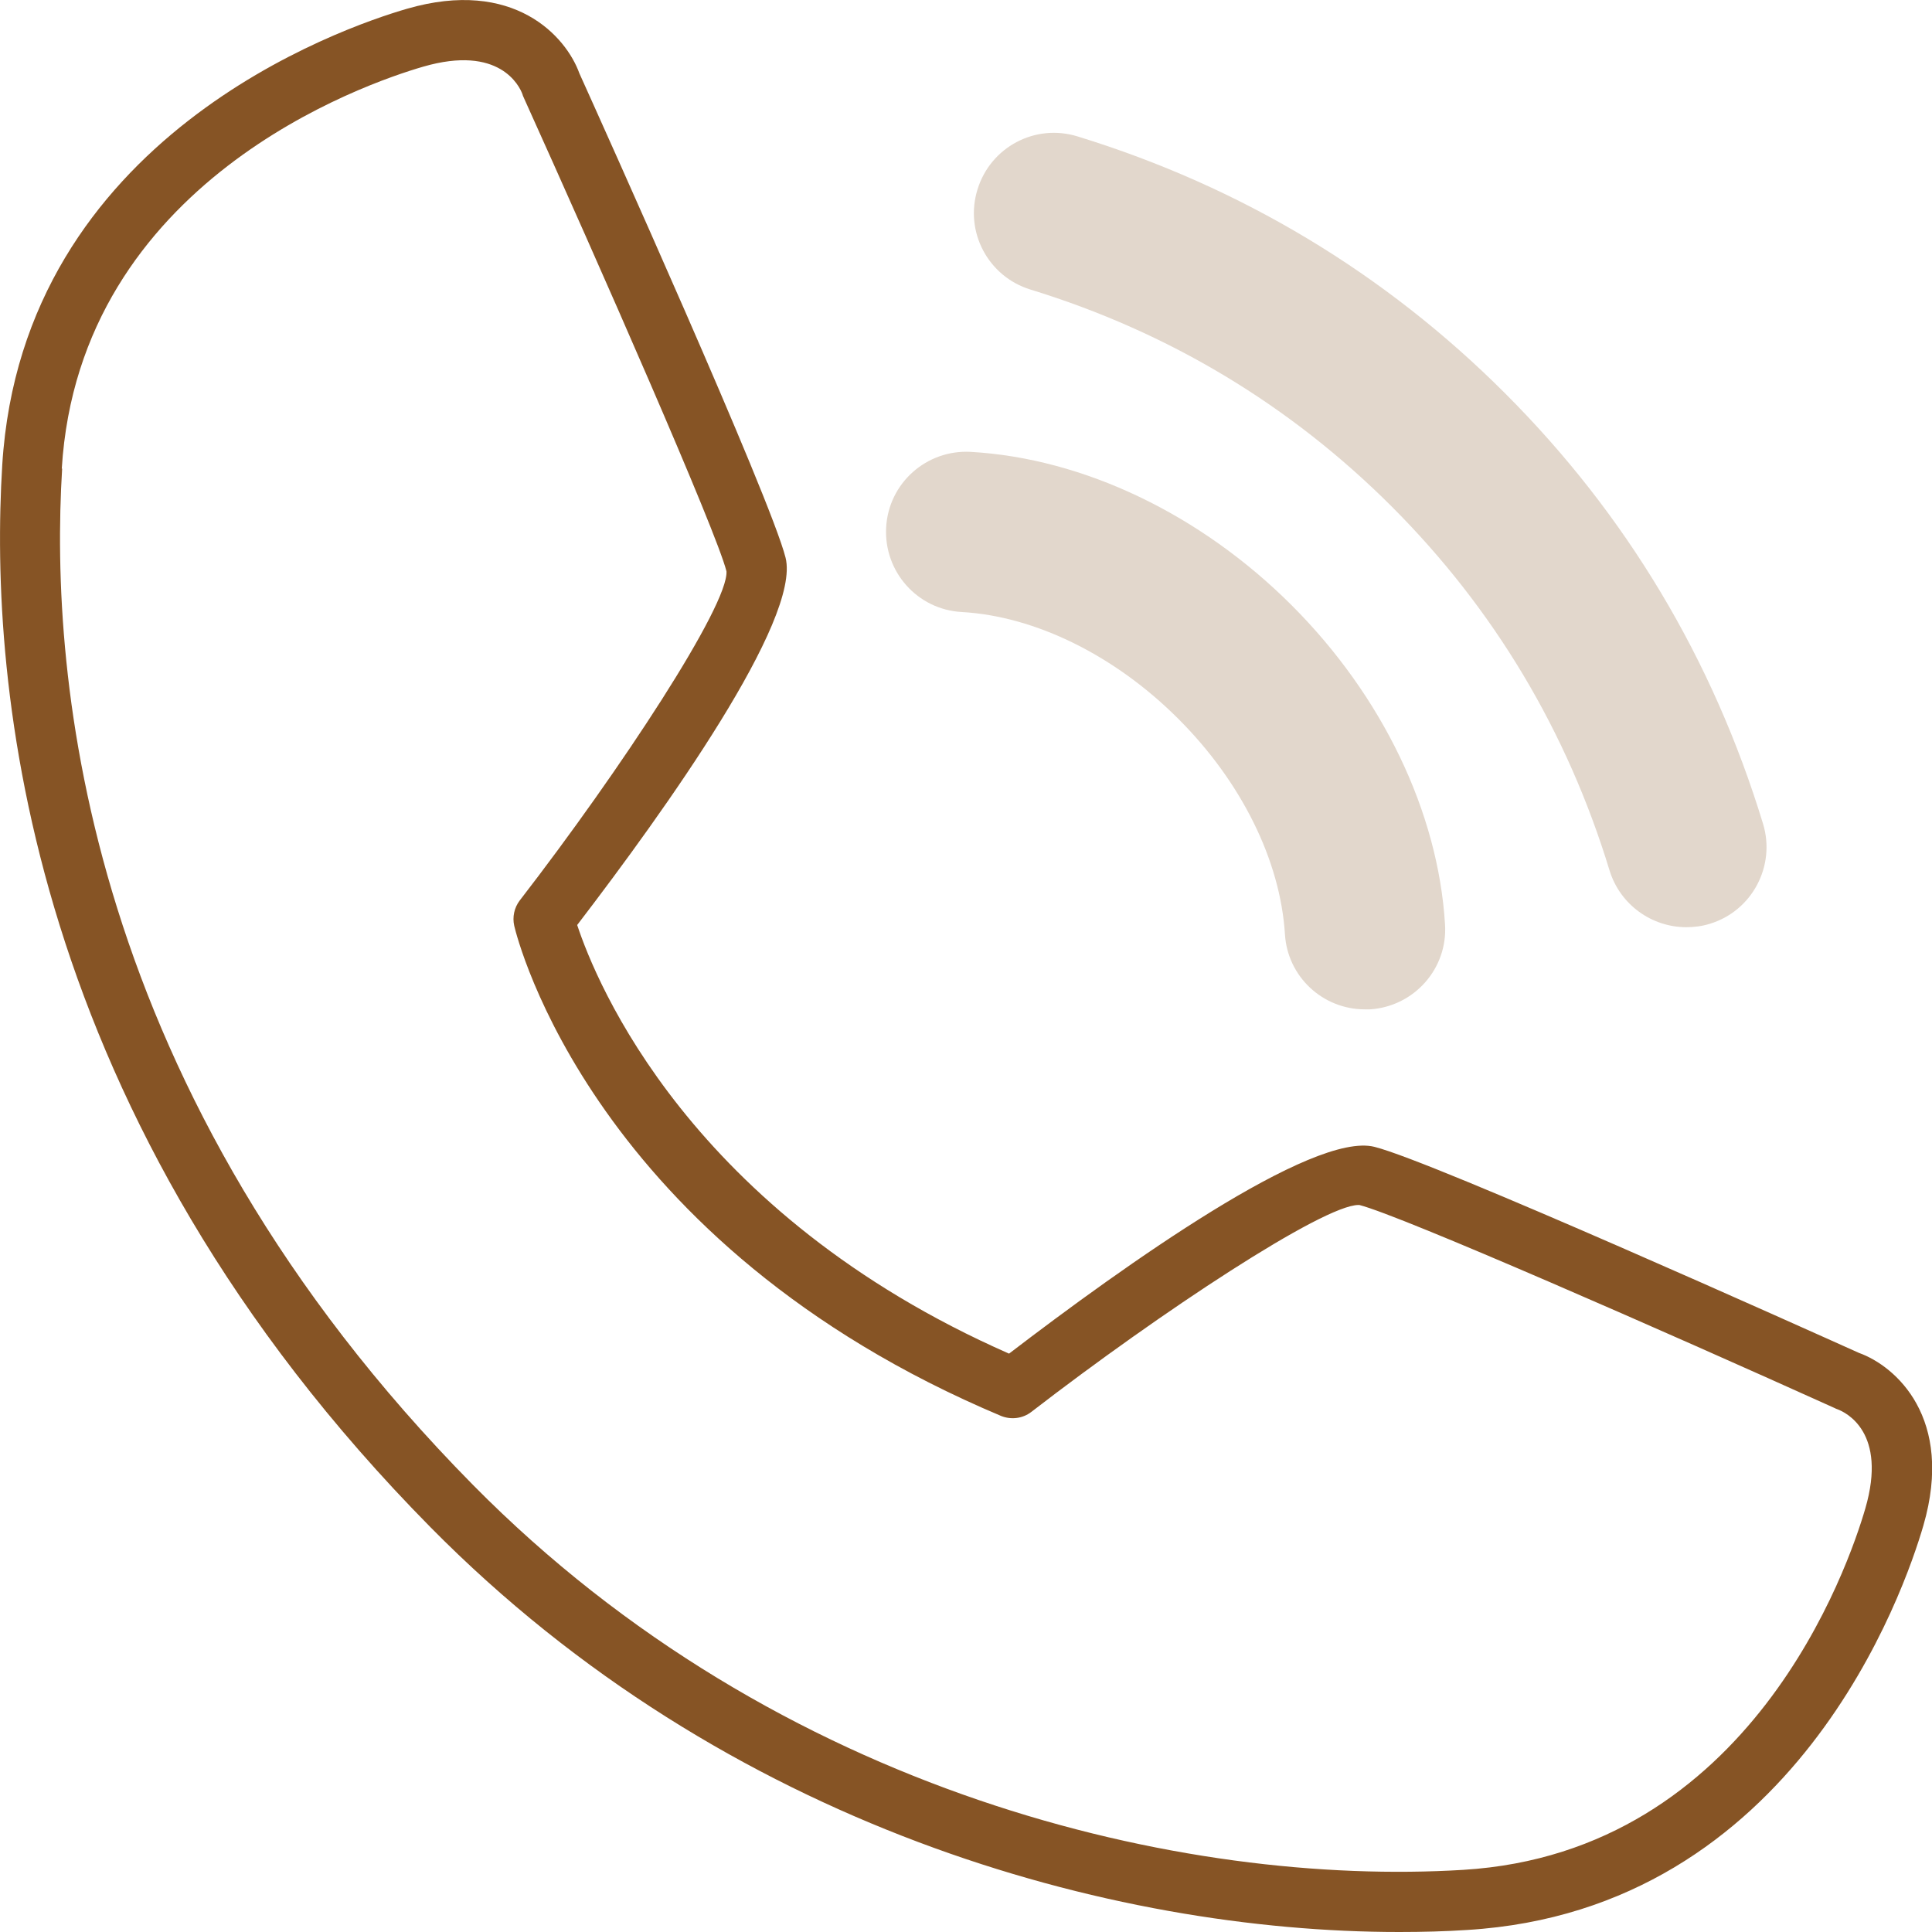
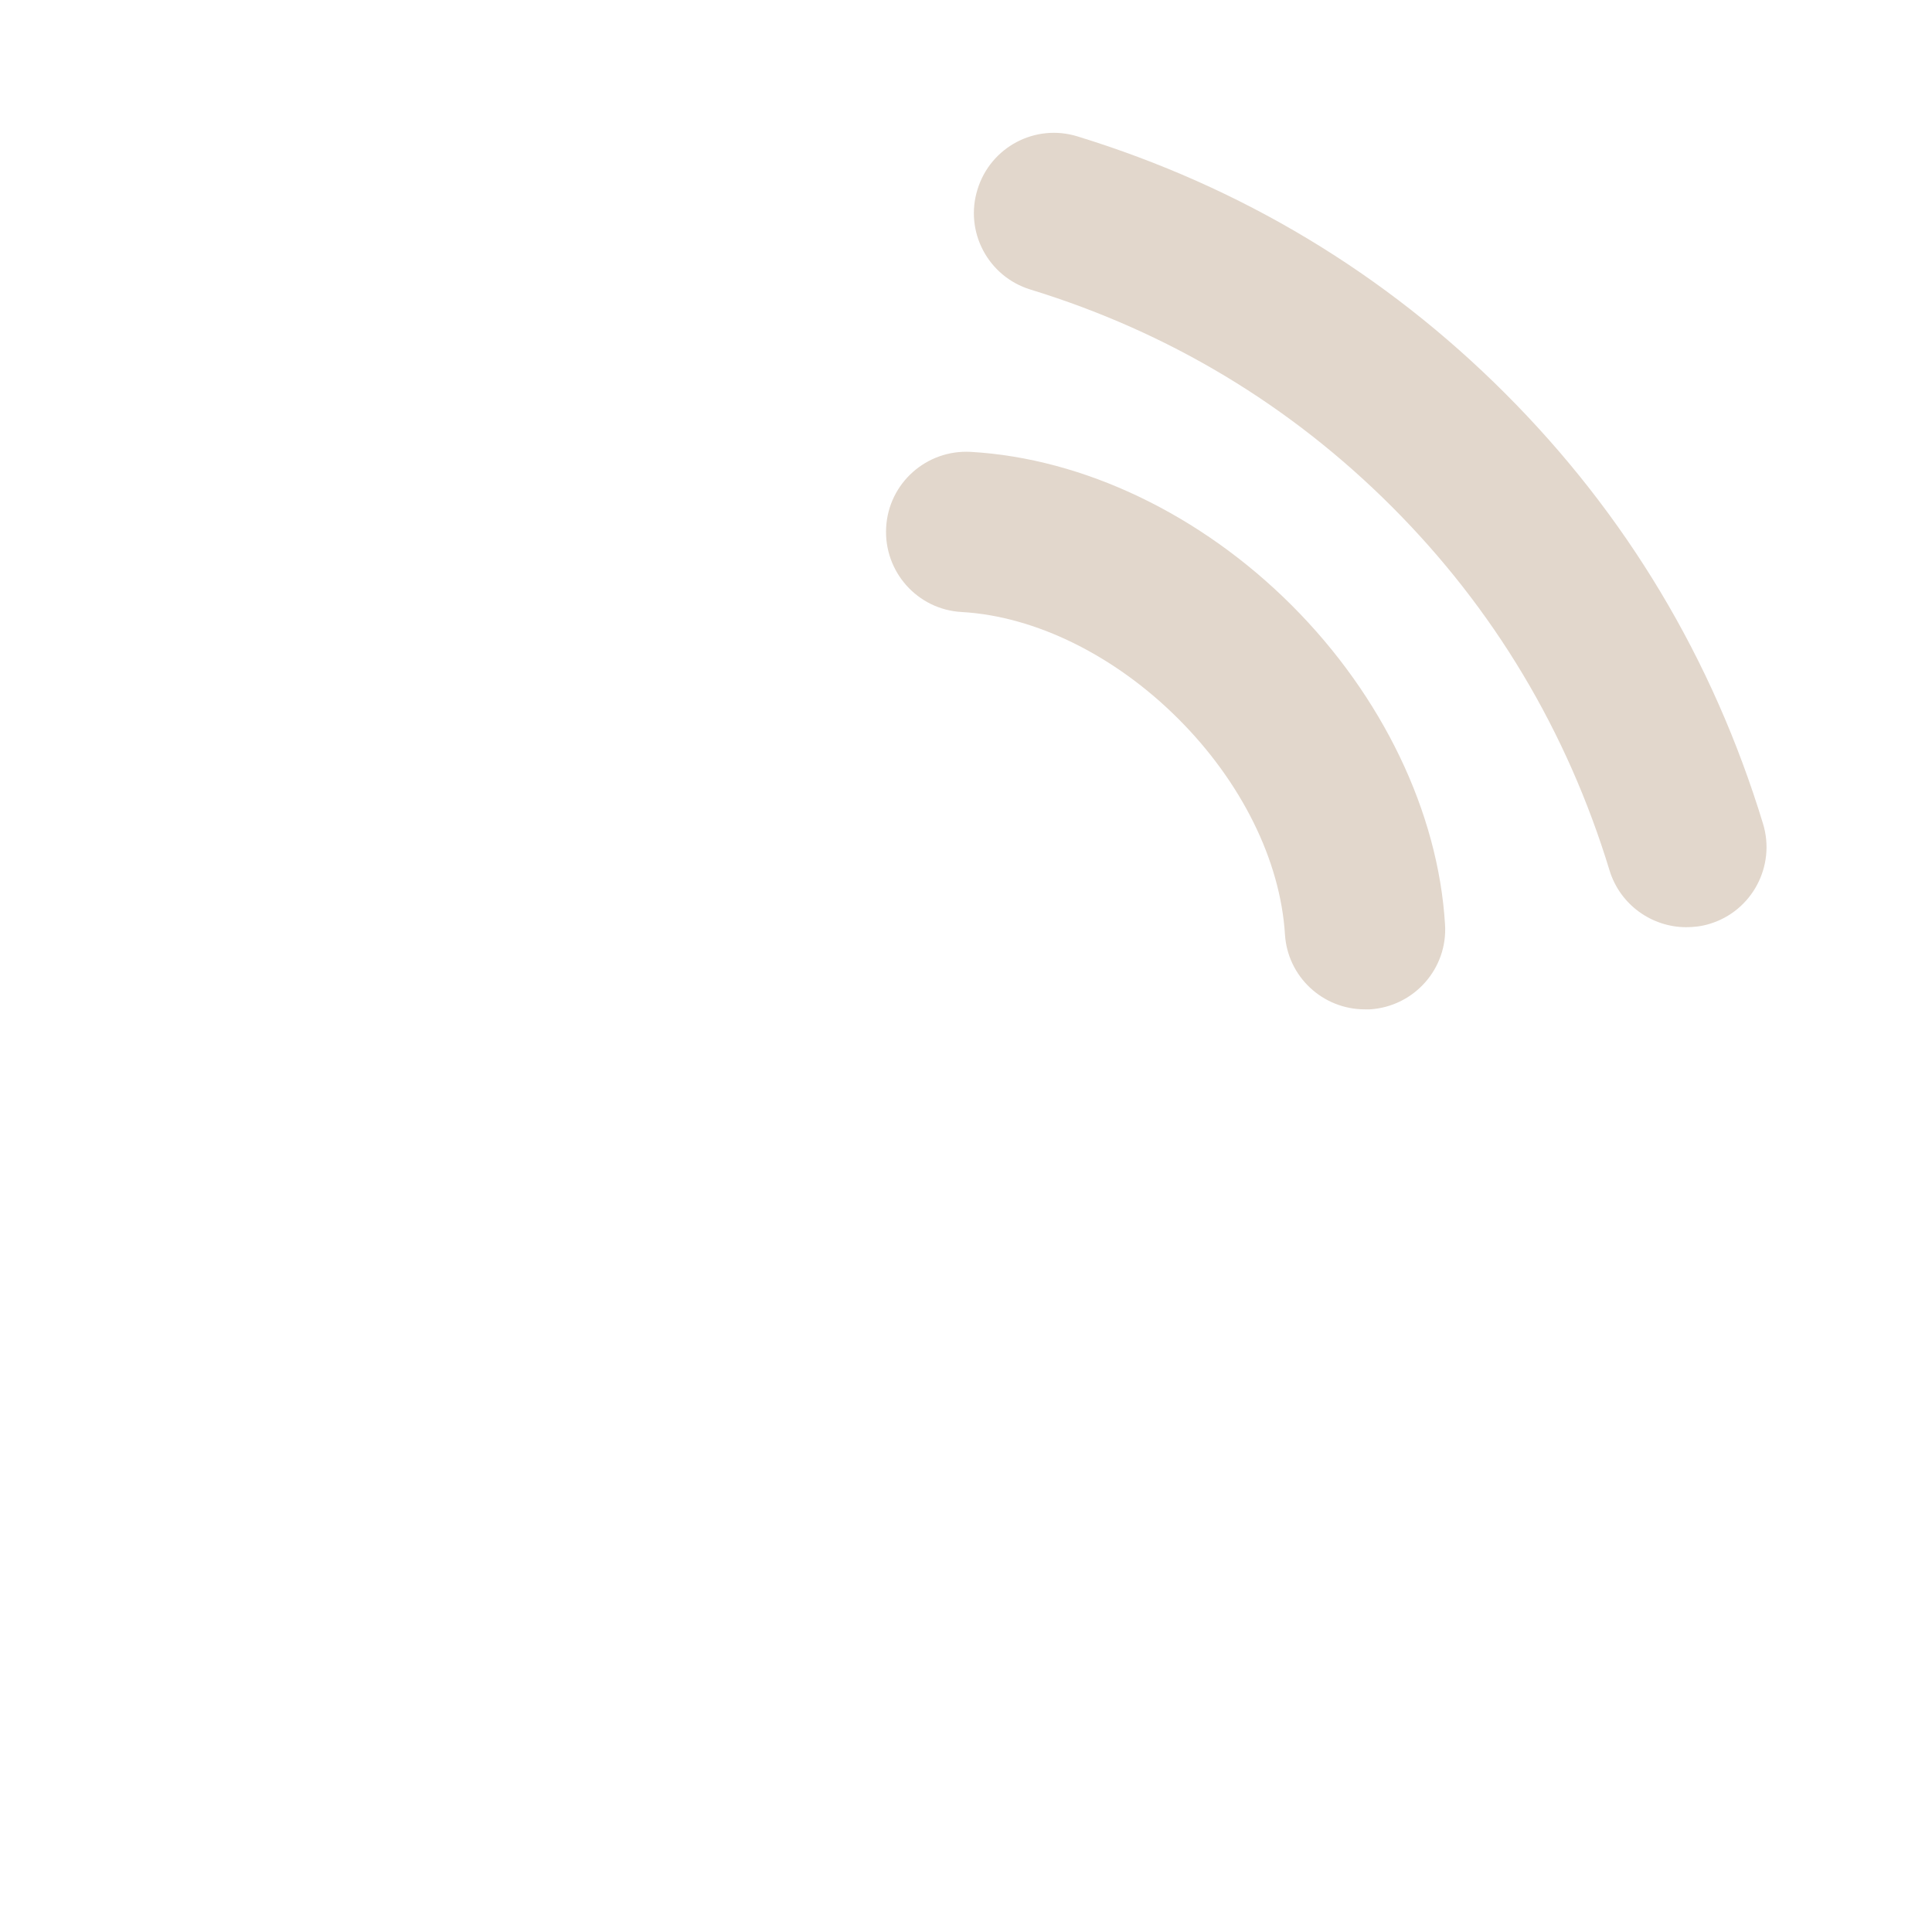
<svg xmlns="http://www.w3.org/2000/svg" width="36" height="36" viewBox="0 0 36 36" fill="none">
  <g clip-path="url(#clip0_835_1211)">
-     <path d="M26.072 36C20.724 36 13.533 34.043 8.021 28.457C0.49 20.828 -0.212 12.781 0.042 8.663C0.419 2.55 6.386 0.511 7.581 0.164C9.575 -0.415 10.549 0.679 10.796 1.367C11.206 2.274 14.358 9.275 14.638 10.392C14.926 11.546 12.409 15.078 10.755 17.236C11.106 18.3 12.853 22.606 18.802 25.223C20.963 23.569 24.459 21.079 25.612 21.37C26.729 21.65 33.73 24.801 34.638 25.209C35.325 25.455 36.419 26.426 35.84 28.424C35.493 29.618 33.454 35.589 27.341 35.962C26.93 35.989 26.509 36 26.072 36ZM1.158 8.73C0.915 12.662 1.591 20.351 8.813 27.669C14.511 33.442 22.08 35.16 27.267 34.842C32.629 34.514 34.447 29.174 34.757 28.11C35.172 26.687 34.395 26.317 34.234 26.258C34.223 26.254 34.201 26.247 34.19 26.239C31.057 24.824 26.109 22.651 25.329 22.453C25.325 22.453 25.317 22.453 25.314 22.453C24.66 22.453 21.643 24.436 19.216 26.31C19.055 26.433 18.843 26.459 18.656 26.385C11.053 23.188 9.638 17.49 9.582 17.251C9.545 17.087 9.582 16.915 9.683 16.781C11.576 14.331 13.574 11.28 13.537 10.646C13.346 9.888 11.169 4.94 9.754 1.807C9.746 1.788 9.739 1.774 9.735 1.755C9.679 1.602 9.306 0.829 7.883 1.243C6.815 1.553 1.479 3.372 1.151 8.734L1.158 8.73Z" fill="#865425" />
    <path d="M25.433 18.808C24.648 18.808 23.991 18.2 23.943 17.408C23.857 16.034 23.133 14.57 21.956 13.394C20.78 12.218 19.298 11.482 17.92 11.404C17.095 11.359 16.467 10.653 16.512 9.828C16.557 9.003 17.263 8.375 18.088 8.42C20.19 8.54 22.371 9.582 24.07 11.28C25.758 12.968 26.799 15.134 26.926 17.225C26.979 18.047 26.351 18.756 25.526 18.808C25.496 18.808 25.462 18.808 25.433 18.808Z" fill="#E2D7CC" />
    <path d="M31.422 17.277C30.783 17.277 30.19 16.863 29.992 16.221C29.2 13.622 27.834 11.34 25.933 9.439C24.043 7.55 21.781 6.187 19.2 5.395C18.412 5.153 17.968 4.316 18.215 3.528C18.457 2.741 19.29 2.296 20.082 2.543C23.129 3.48 25.81 5.093 28.046 7.33C30.298 9.581 31.915 12.277 32.852 15.351C33.091 16.138 32.647 16.975 31.859 17.214C31.713 17.259 31.567 17.277 31.422 17.277Z" fill="#E2D7CC" />
  </g>
  <defs>
    <clipPath id="clip0_835_1211">
      <rect width="36.004" height="36" fill="white" />
    </clipPath>
  </defs>
</svg>